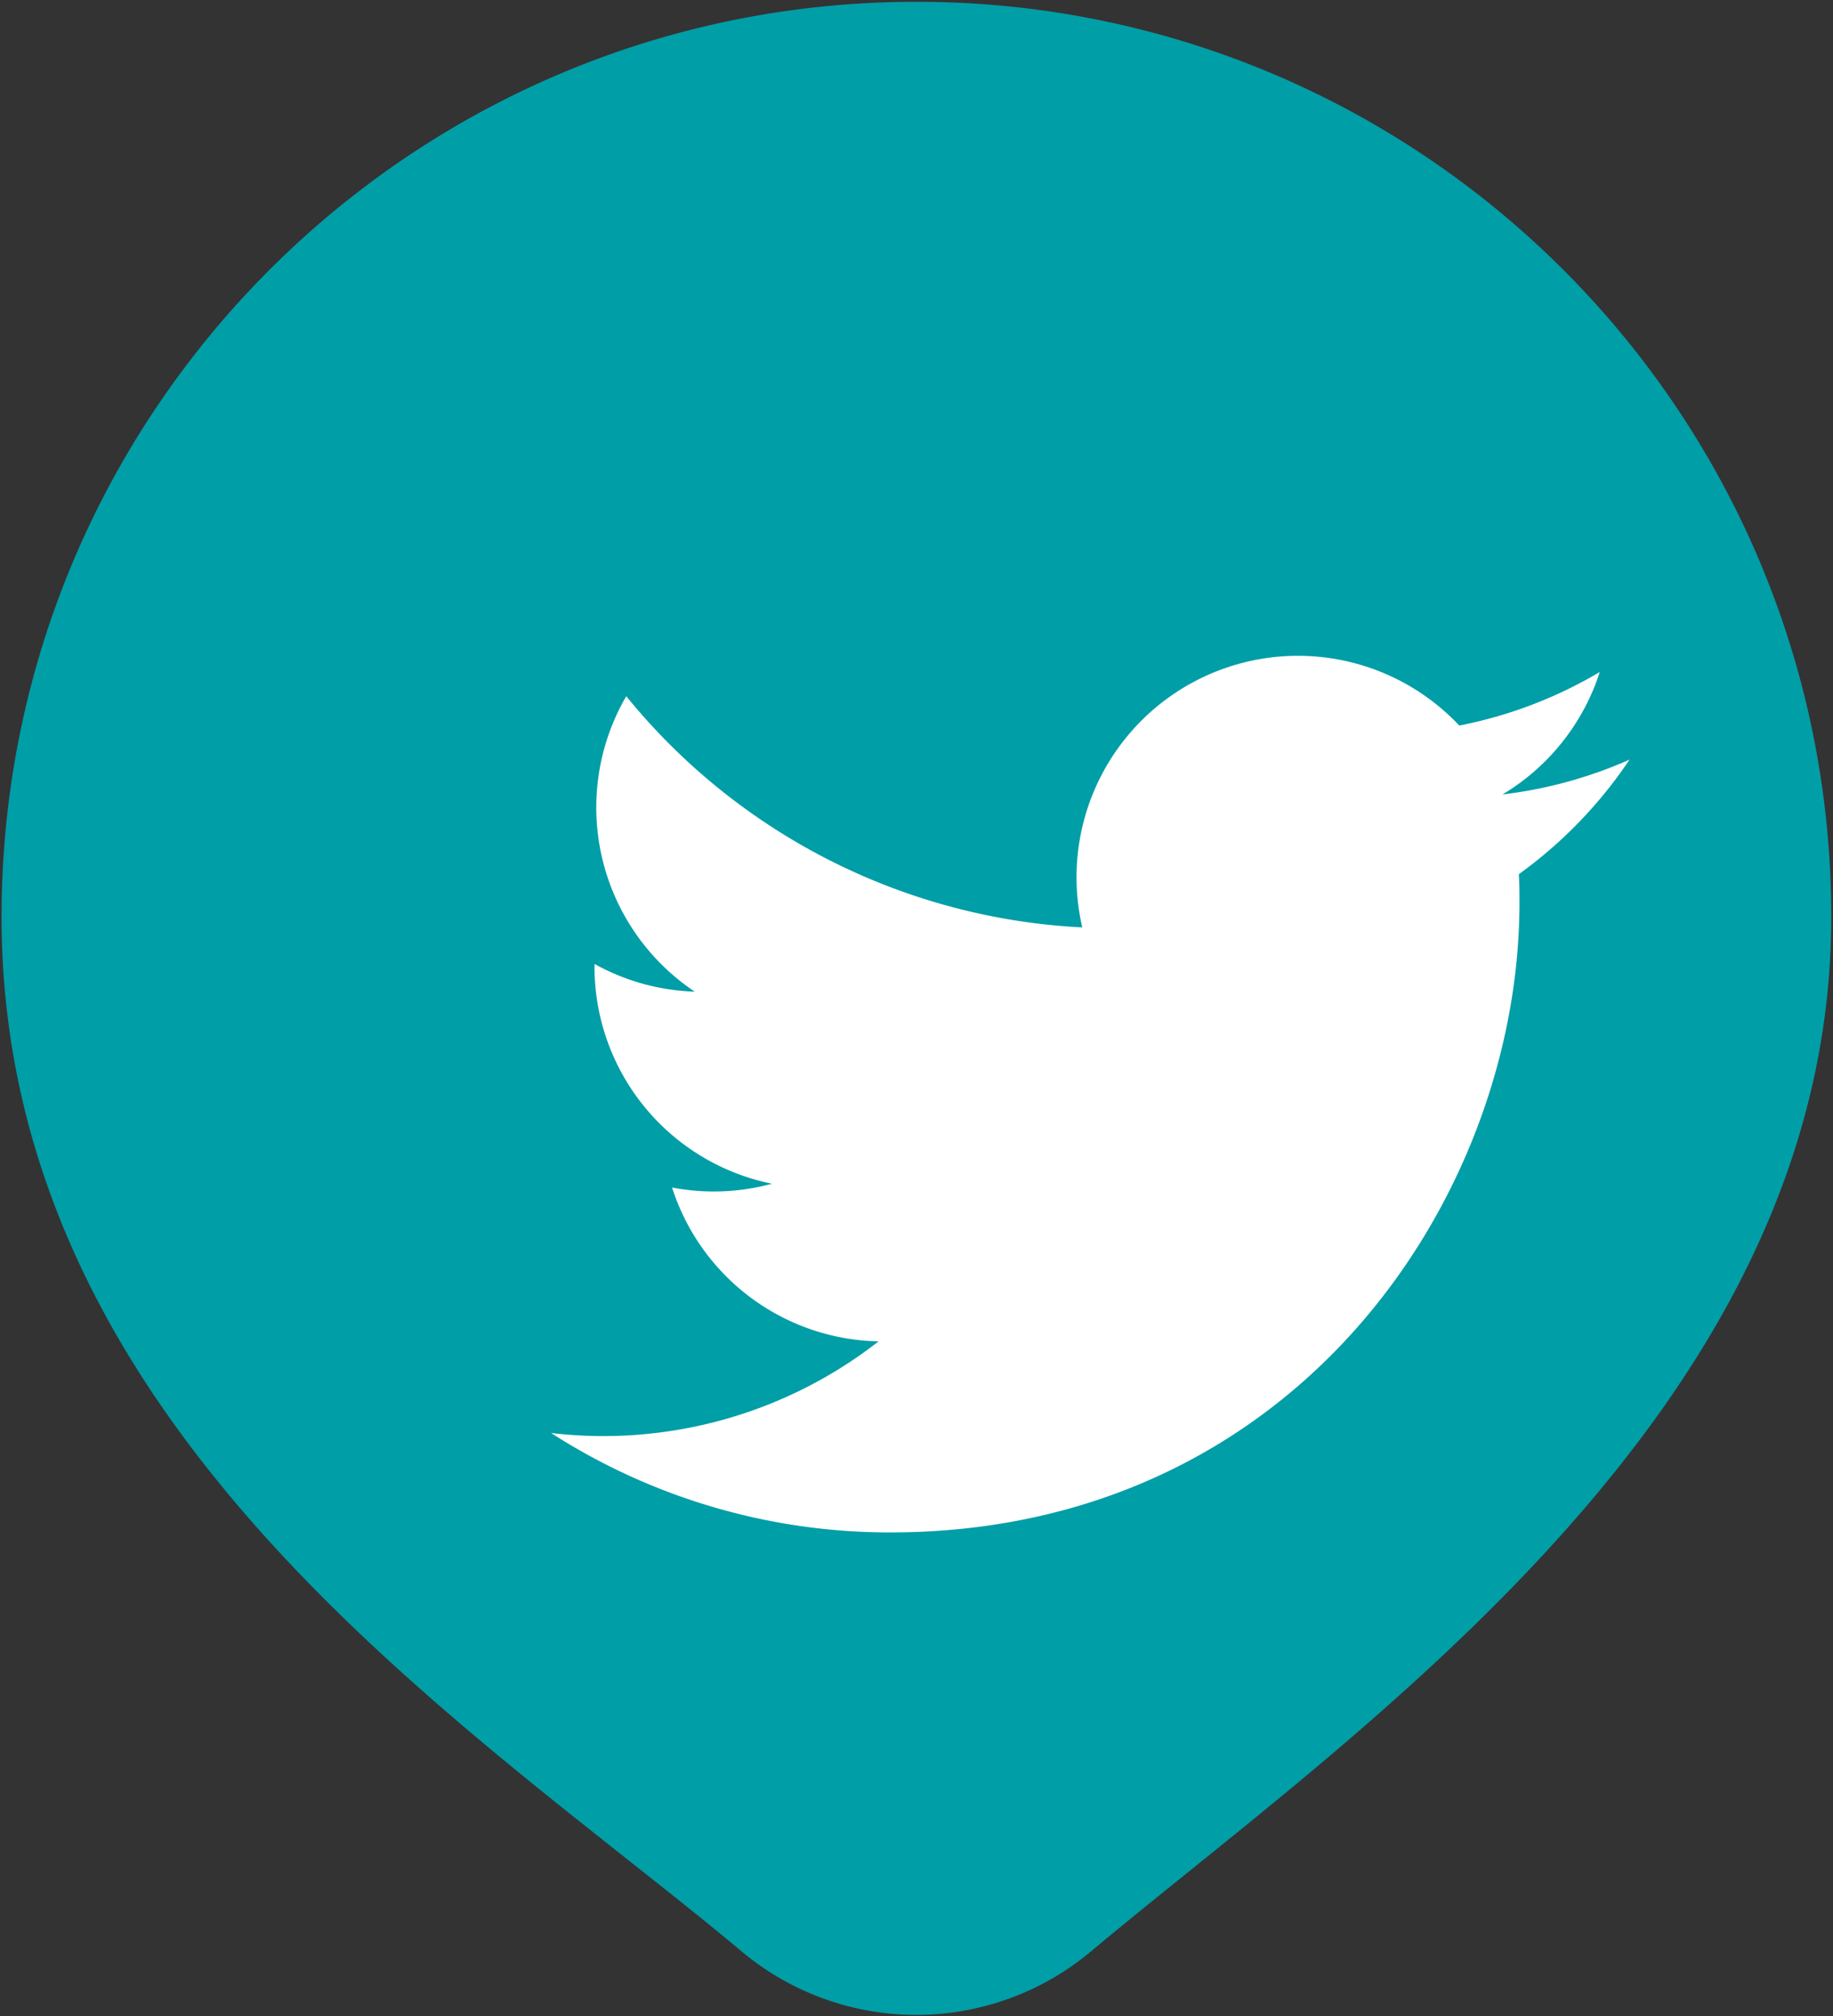
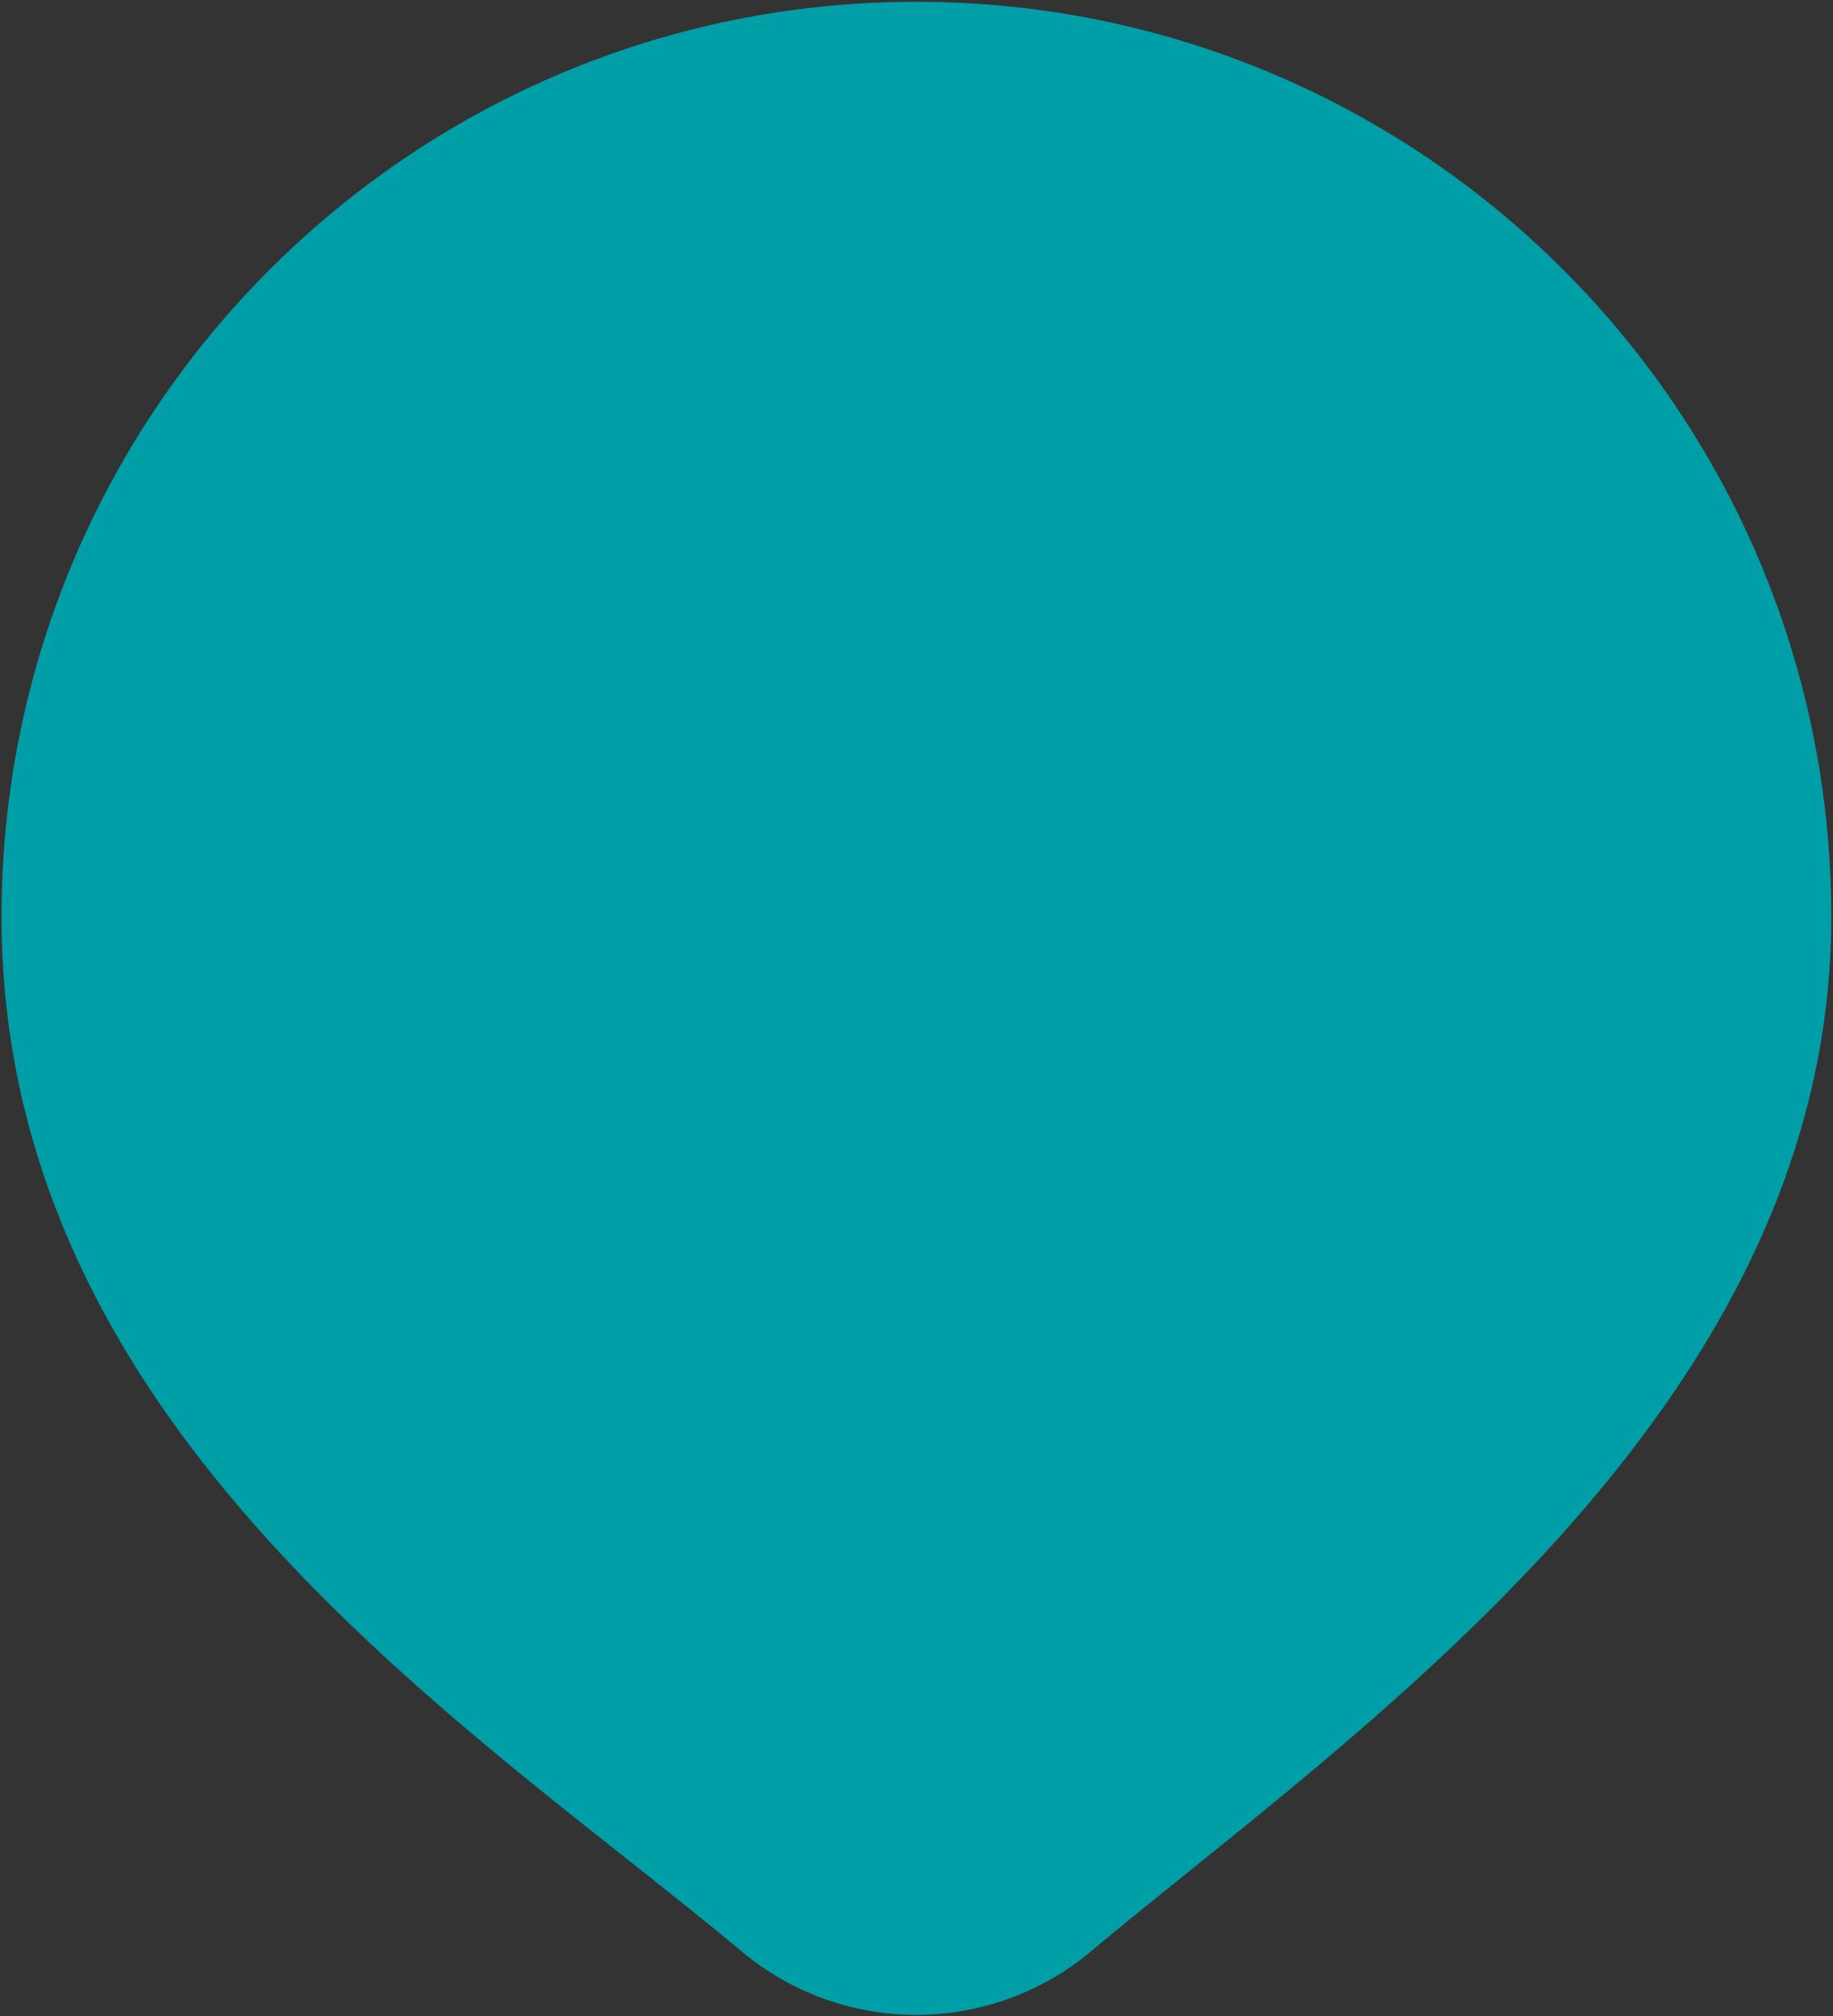
<svg xmlns="http://www.w3.org/2000/svg" viewBox="0 0 411 452">
  <rect x="0" y="0" width="411" height="452" fill="#333333" stroke="none" />
  <g id="Icones_RS" data-name="Icones RS">
    <g>
      <path d="M410.61,205.53c0,110.45-106.43,182.1-166,231.93a61,61,0,0,1-78.32,0C106.78,387.63.35,321.24.35,205.53.35,92.24,92.19.4,205.48.4S410.61,92.24,410.61,205.53Z" fill="#009ea7" />
-       <path d="M365.38,170.29a99.27,99.27,0,0,1-28.49,7.81,49.69,49.69,0,0,0,21.81-27.45,99,99,0,0,1-31.5,12,49.65,49.65,0,0,0-84.53,45.25,140.85,140.85,0,0,1-102.25-51.83,49.65,49.65,0,0,0,15.35,66.23,49.4,49.4,0,0,1-22.47-6.21v.63a49.64,49.64,0,0,0,39.79,48.64,49.7,49.7,0,0,1-22.4.85A49.65,49.65,0,0,0,197,300.7a100.26,100.26,0,0,1-73.44,20.54,140.36,140.36,0,0,0,76,22.29c91.25,0,141.14-75.59,141.14-141.15,0-2.15,0-4.29-.14-6.41A100.89,100.89,0,0,0,365.38,170.29Z" fill="#fff" />
    </g>
  </g>
</svg>